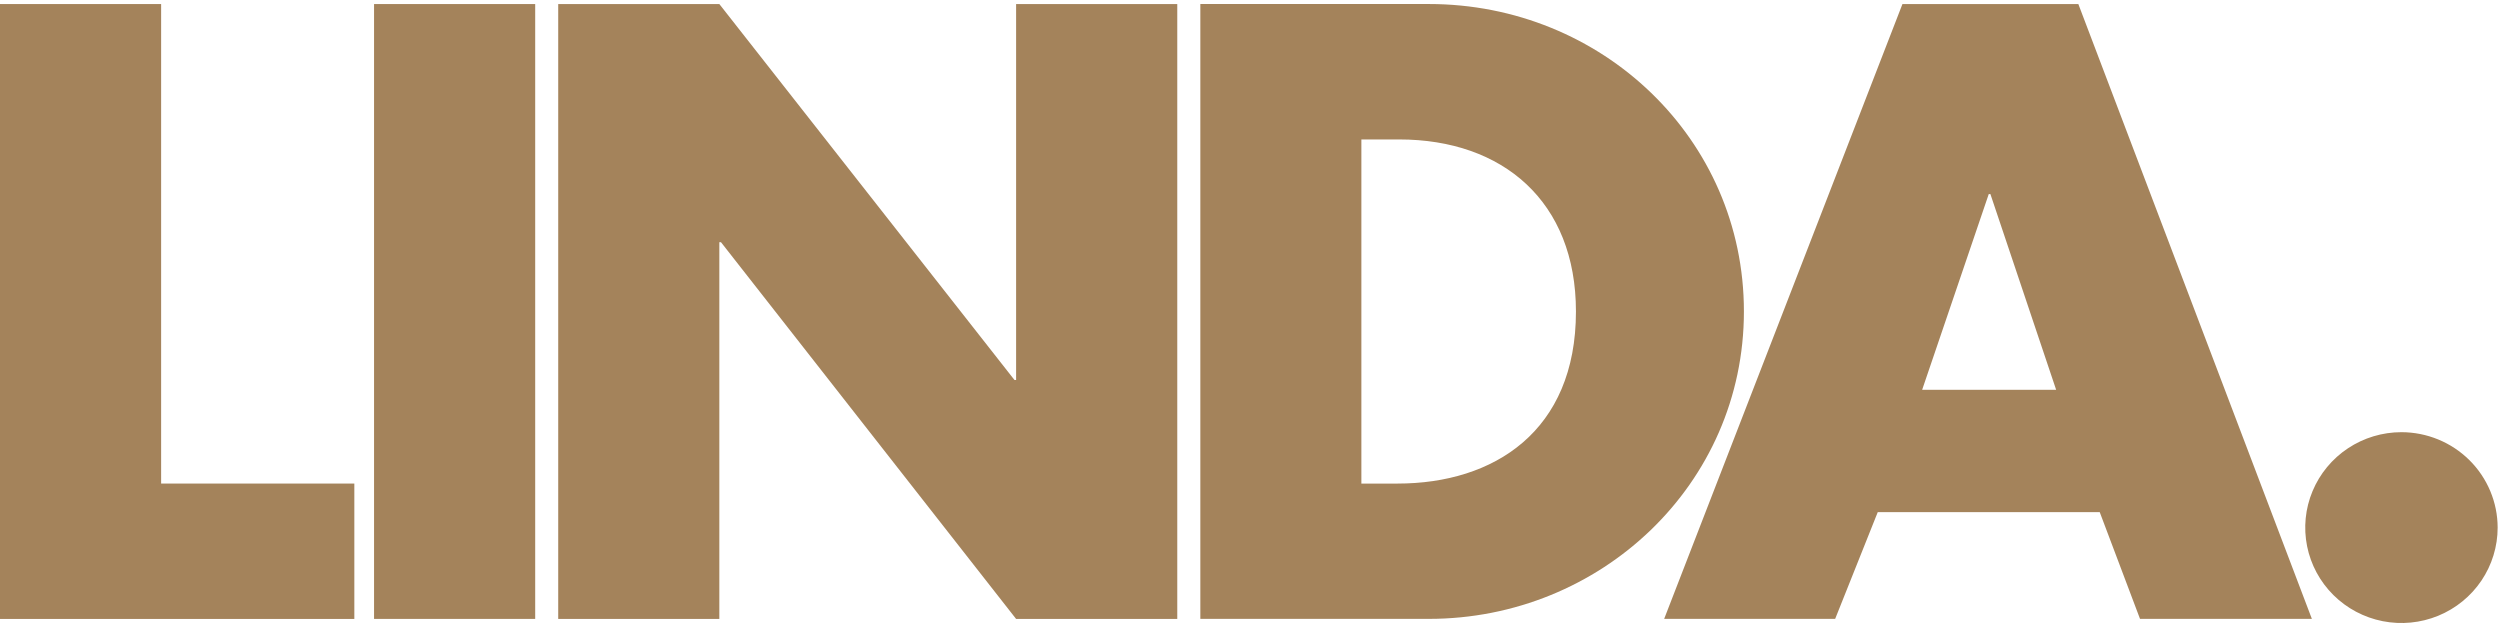
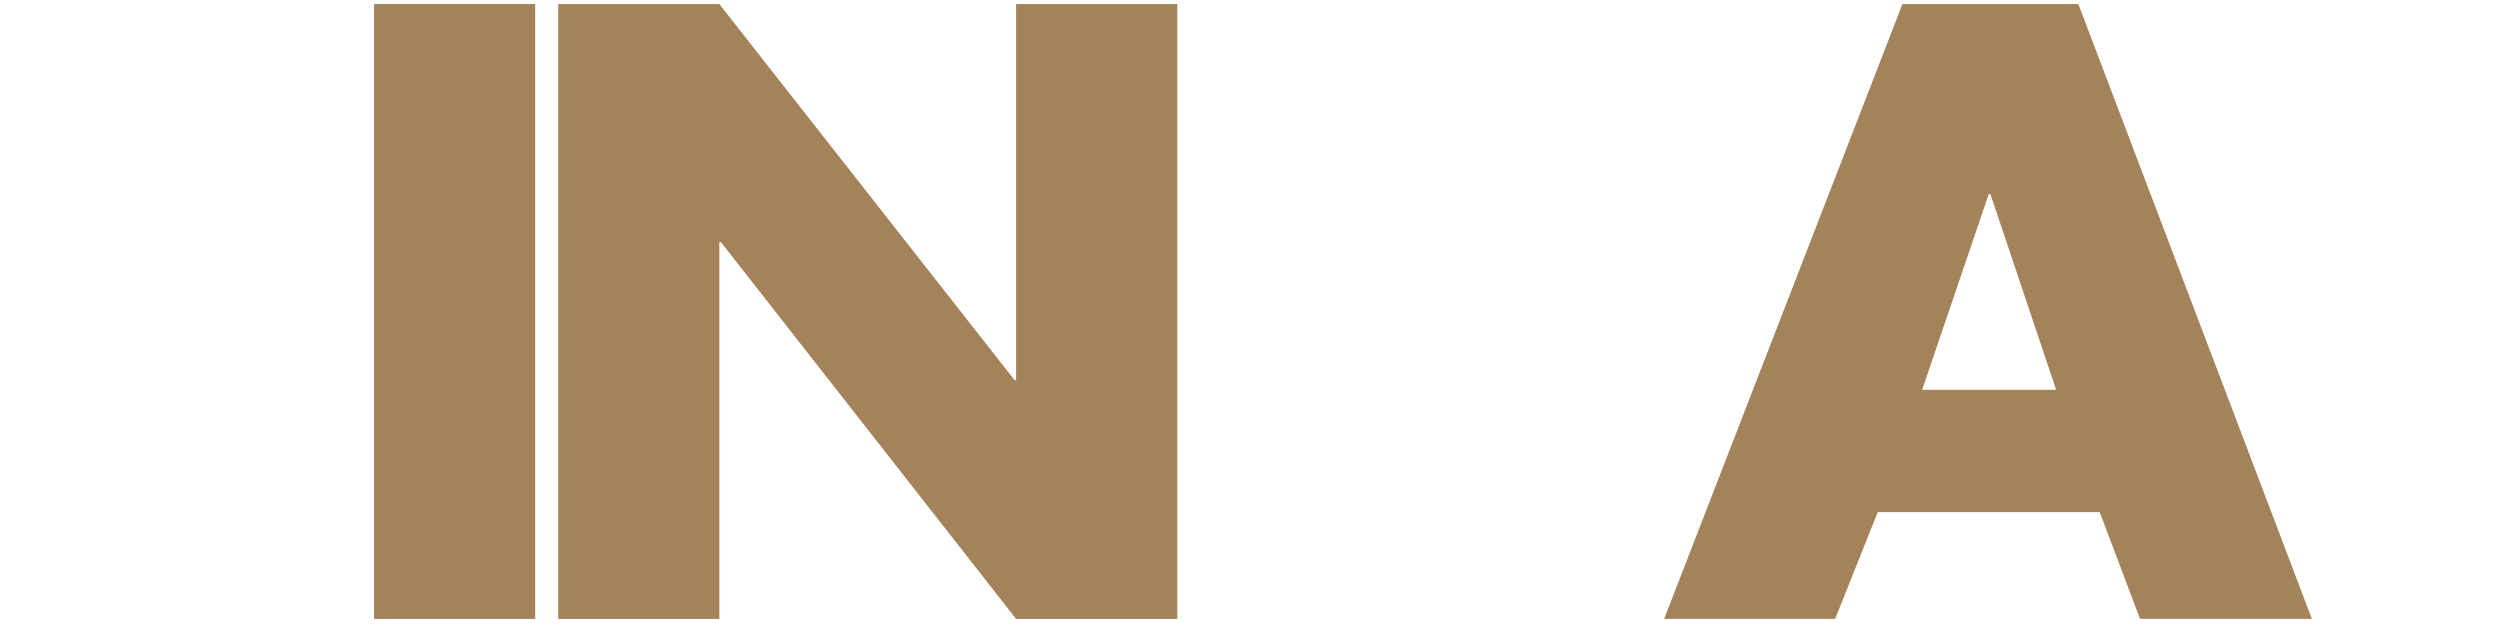
<svg xmlns="http://www.w3.org/2000/svg" width="140" height="35" viewBox="0 0 140 35" fill="none">
-   <path d="M0 0.227V34.661H19.843V27.079H9.023V0.227H0Z" fill="#A4835B" />
  <path d="M29.971 0.227H20.947V34.659H29.971V0.227Z" fill="#A4835B" />
  <path d="M56.902 0.227V21.279H56.81L40.283 0.227H31.26V34.661H40.283V13.563H40.375L56.902 34.661H65.927V0.227H56.902Z" fill="#A4835B" />
-   <path d="M67.219 34.657H80.016C89.639 34.657 97.659 27.121 97.659 17.441C97.659 7.761 89.694 0.225 80.016 0.225H67.219V34.657ZM76.237 7.809H78.355C84.156 7.809 88.253 11.28 88.253 17.446C88.253 24.157 83.65 27.08 78.263 27.08H76.237V7.809Z" fill="#A4835B" />
  <path d="M111.37 10.868H111.462L115.144 21.829H107.64L111.37 10.868ZM106.536 0.229L93.193 34.657H102.769L105.154 28.68H117.585L119.841 34.657H129.465L116.388 0.229H106.536Z" fill="#A4835B" />
-   <path d="M139.868 29.545C139.868 30.602 139.552 31.635 138.96 32.514C138.368 33.392 137.526 34.077 136.542 34.482C135.558 34.886 134.475 34.992 133.43 34.786C132.385 34.58 131.425 34.071 130.672 33.324C129.918 32.576 129.405 31.624 129.197 30.588C128.989 29.551 129.096 28.477 129.504 27.501C129.912 26.524 130.602 25.69 131.488 25.103C132.374 24.515 133.415 24.202 134.481 24.202C135.909 24.204 137.278 24.767 138.288 25.769C139.298 26.771 139.866 28.129 139.868 29.545Z" fill="#A4835B" />
</svg>